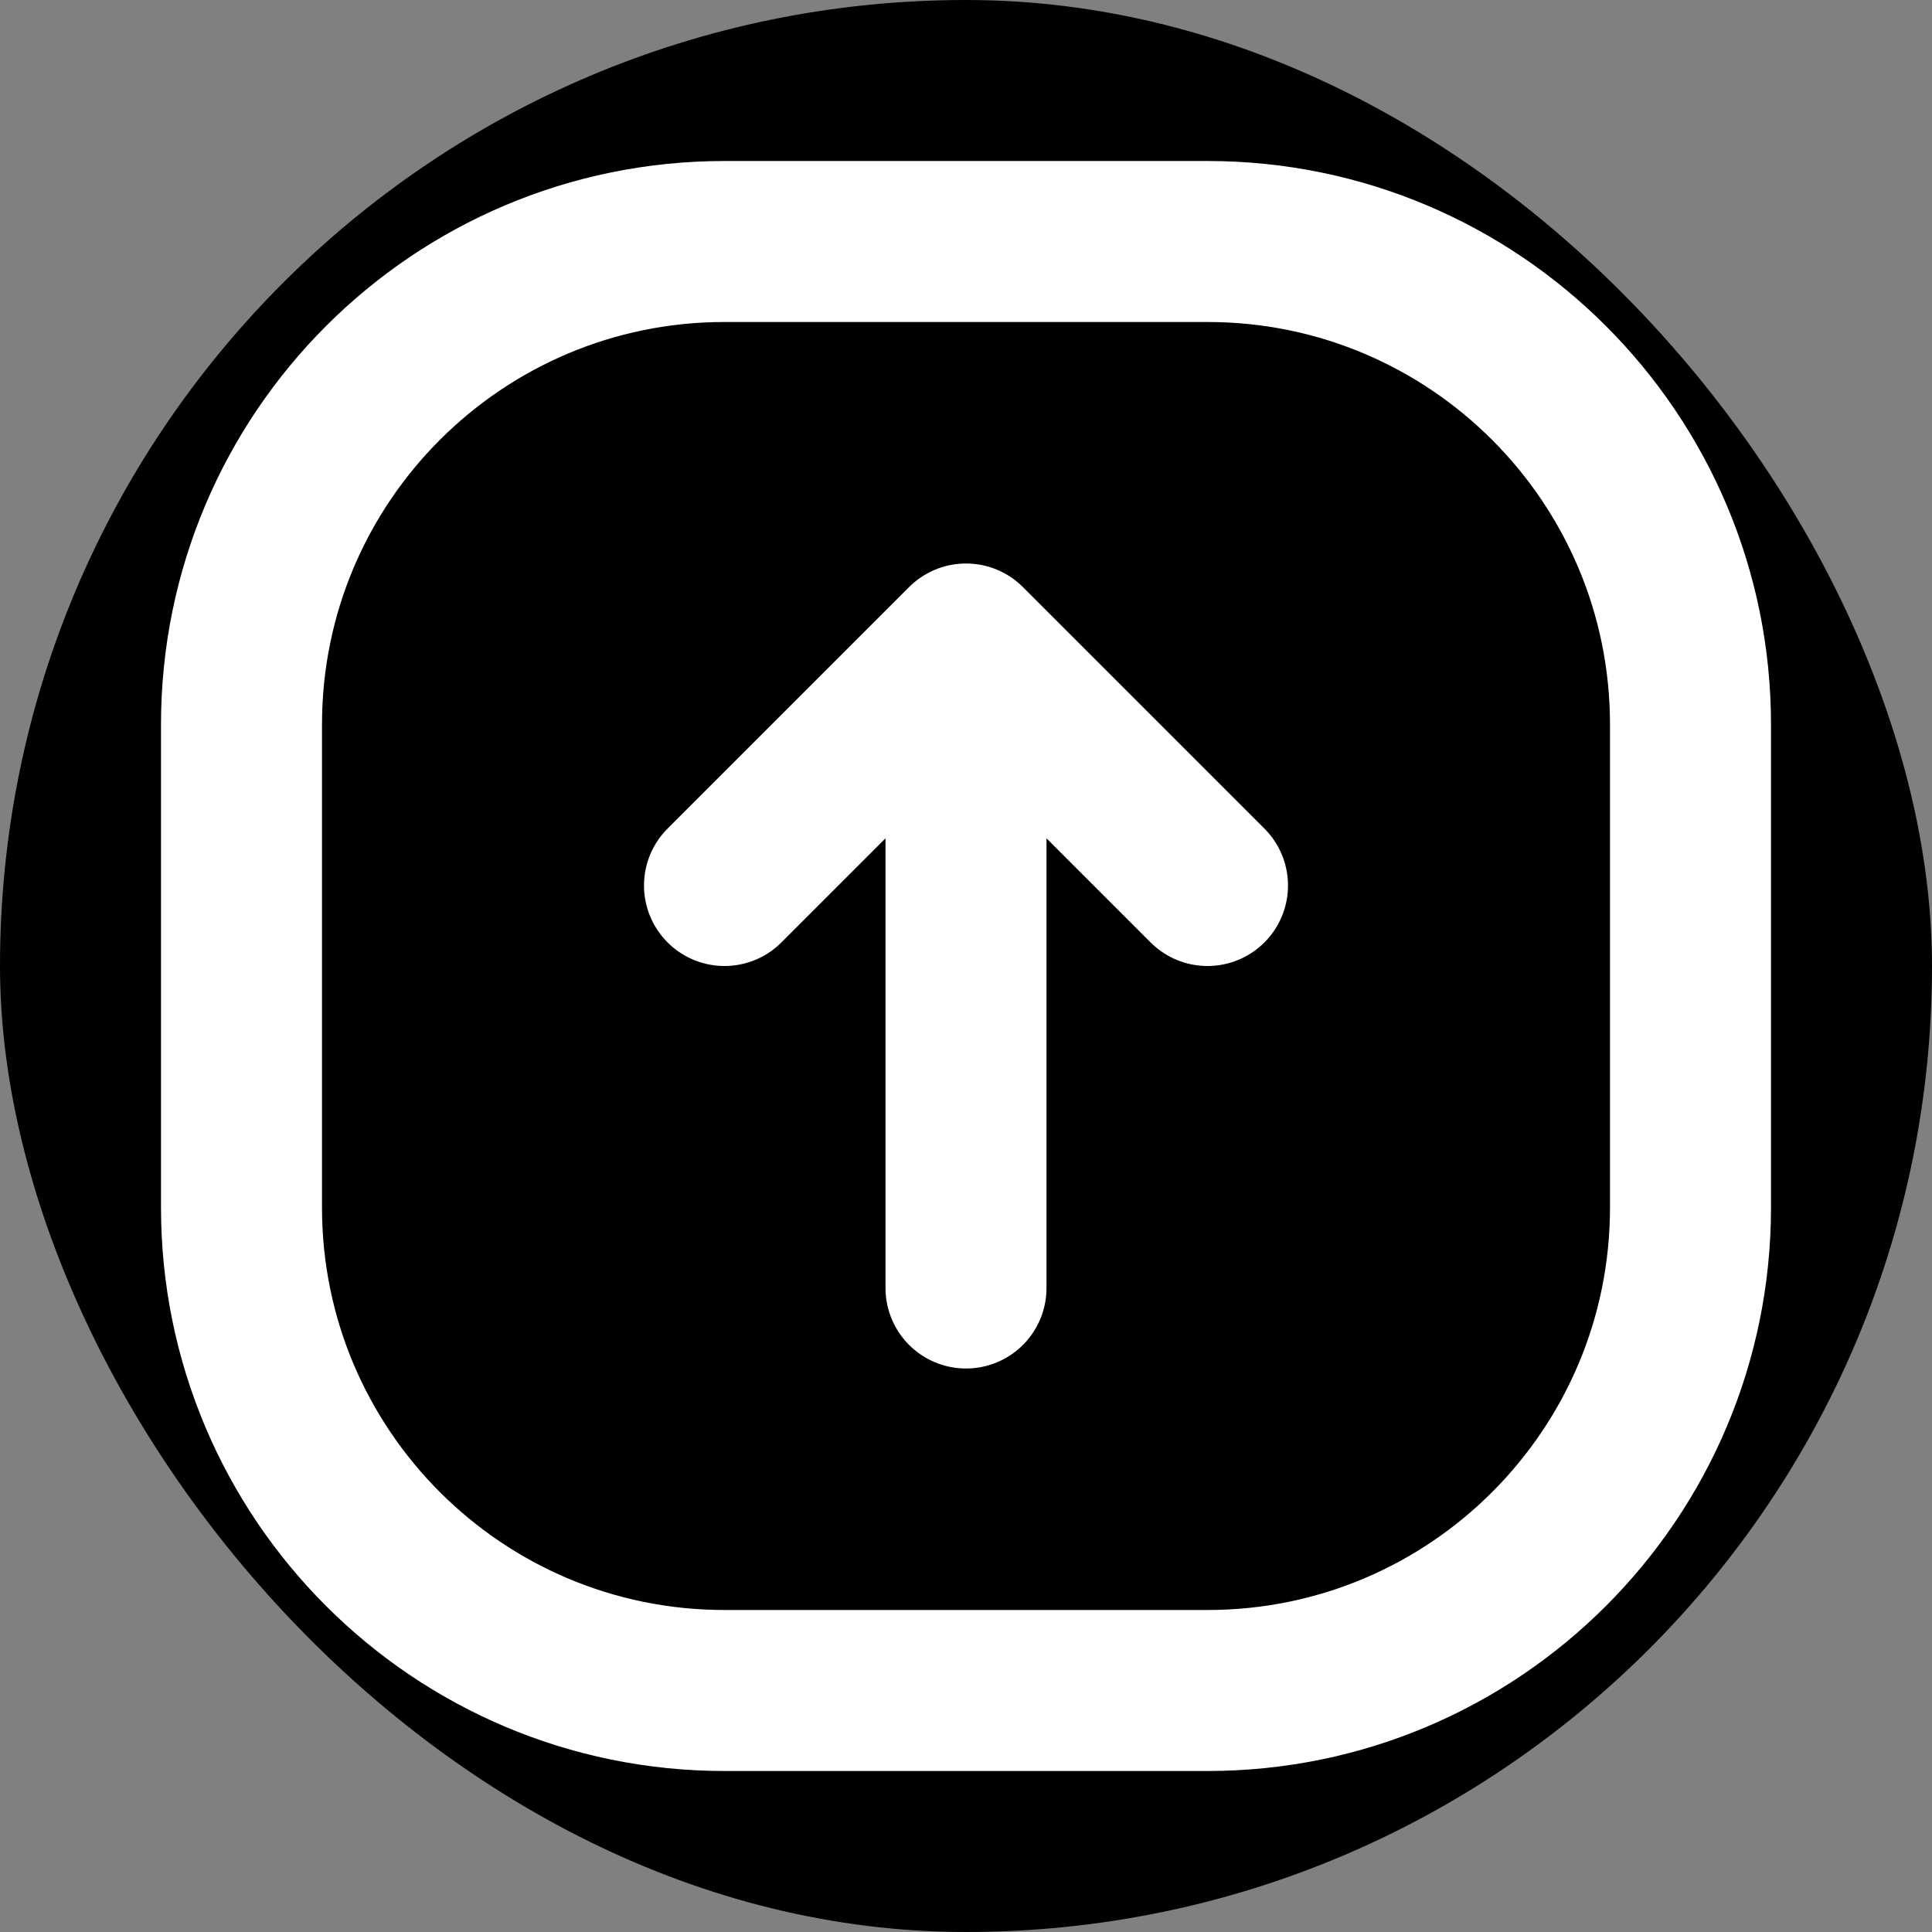
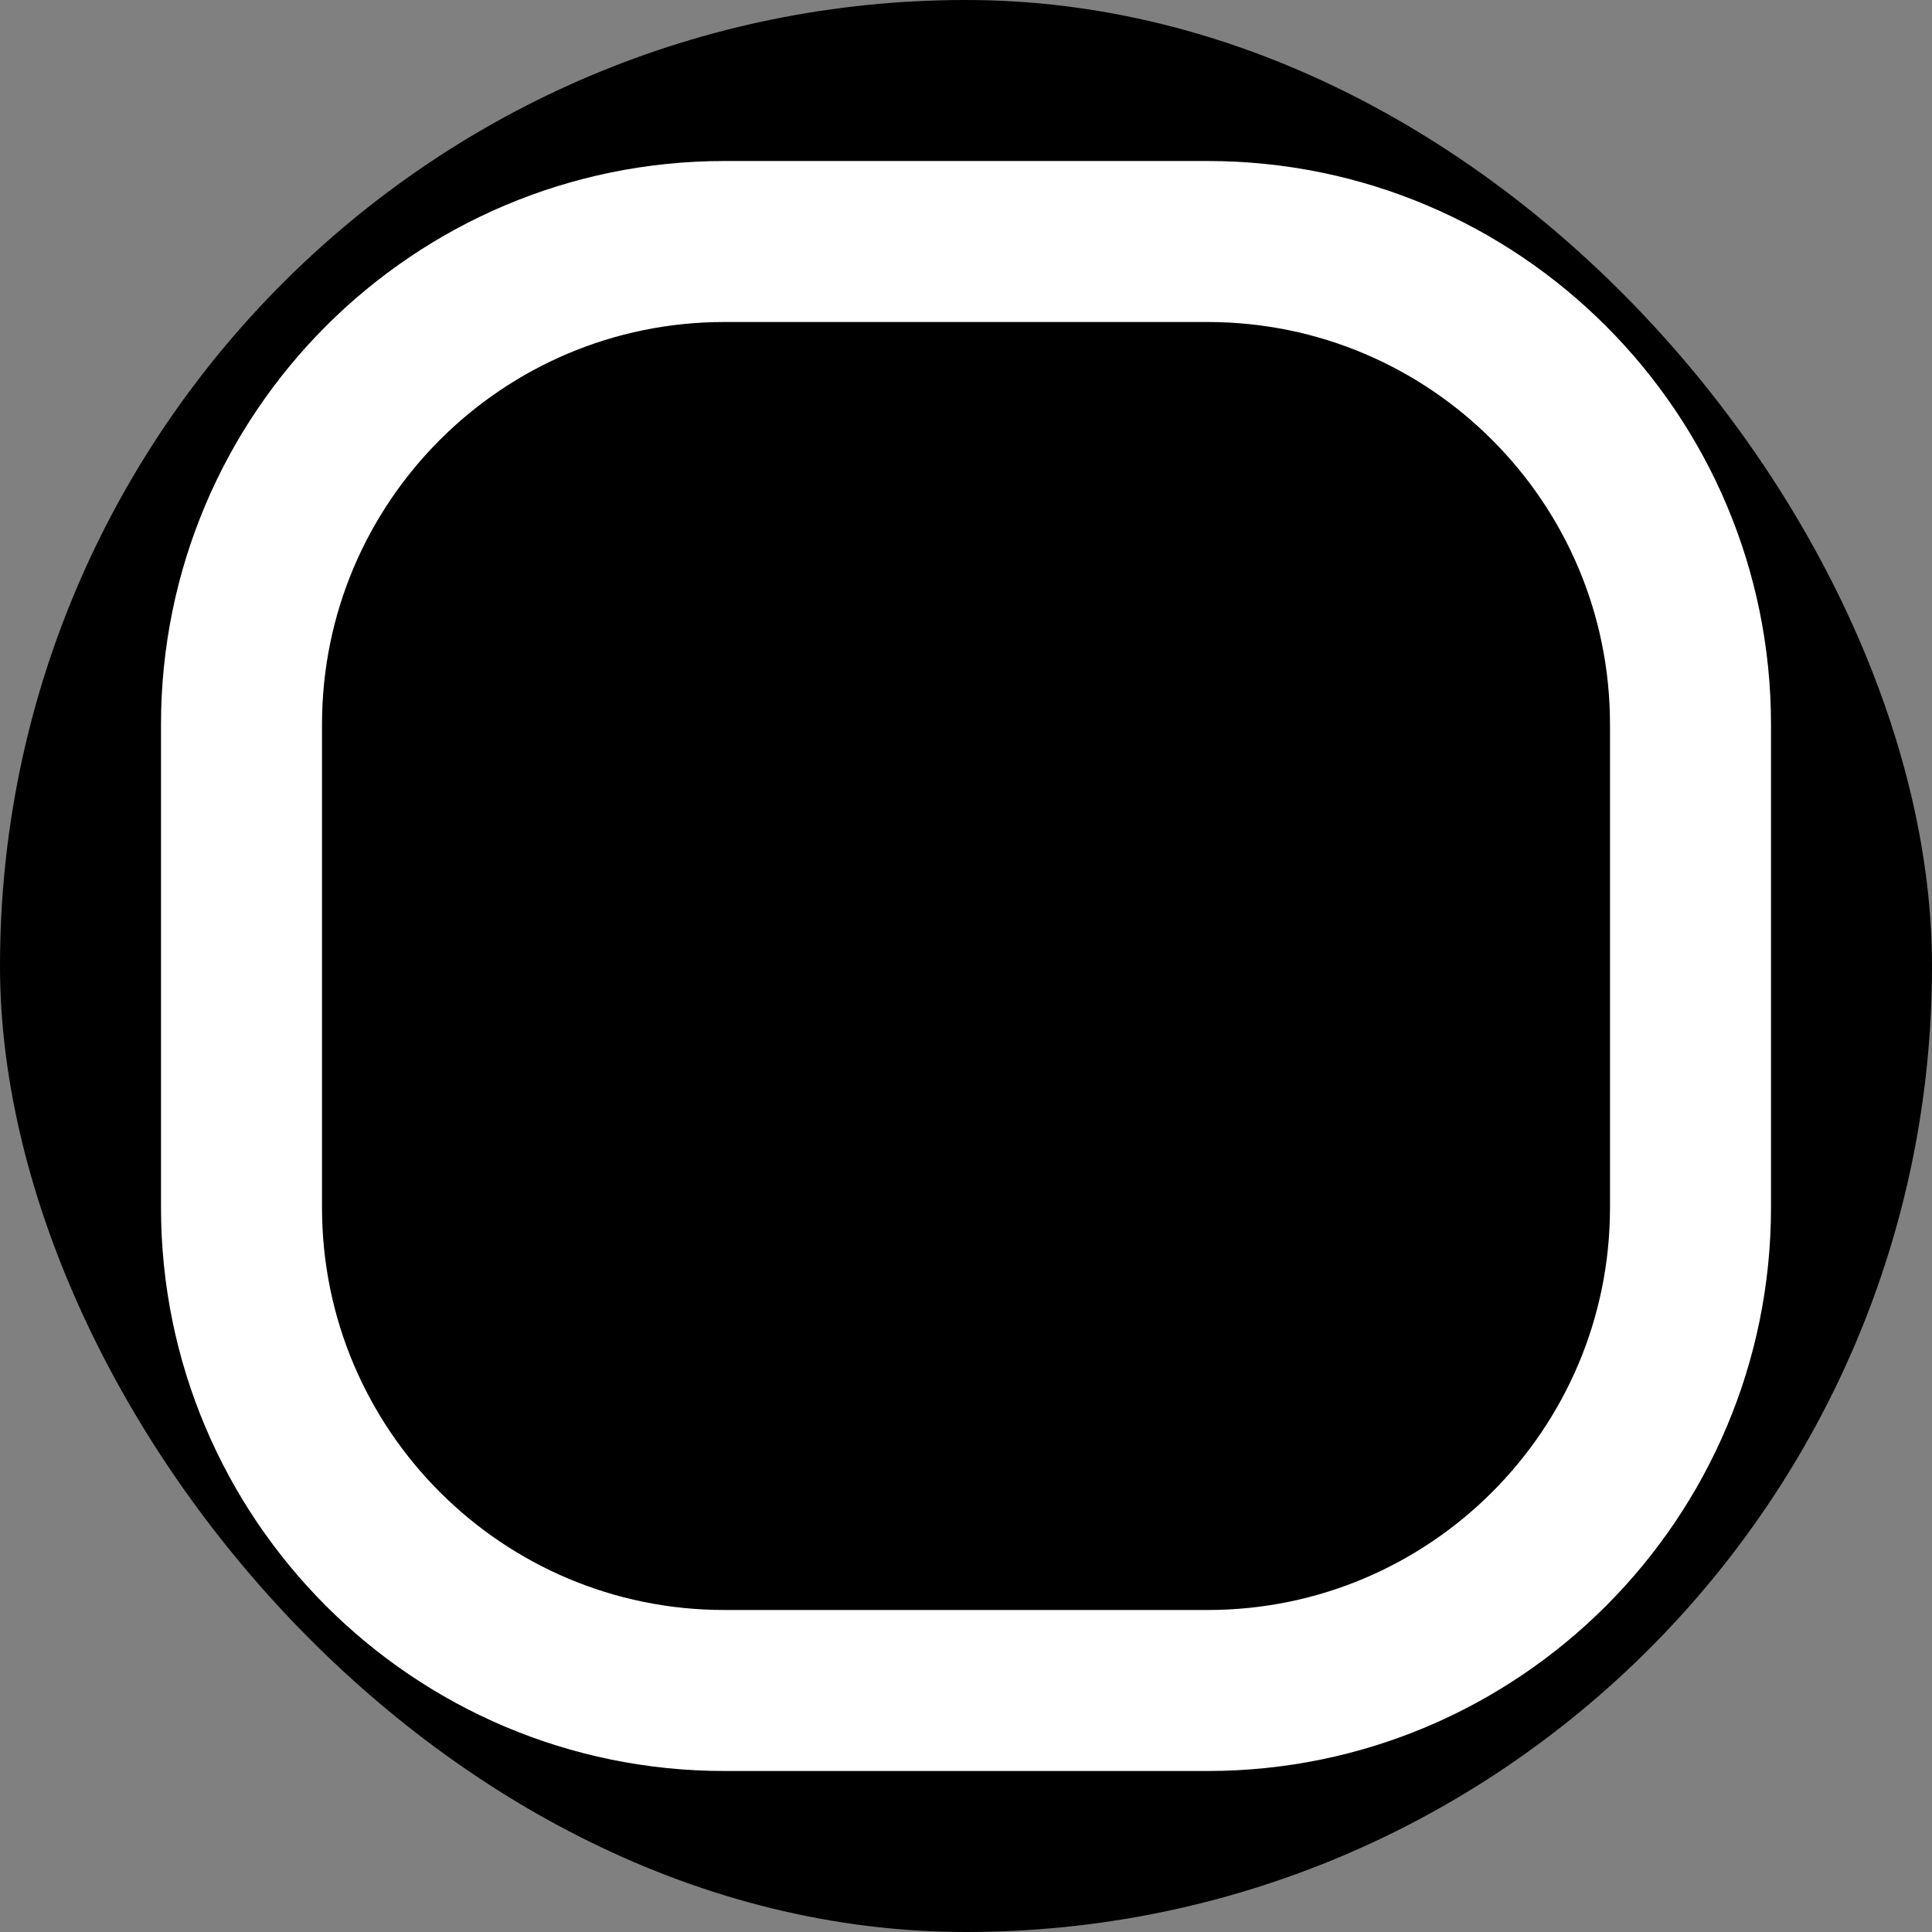
<svg xmlns="http://www.w3.org/2000/svg" width="256" height="256" viewBox="0 0 24 24" fill="none">
  <rect x="0" y="0" width="24" height="24" fill="#808080" stroke="none" />
  <rect width="24" height="24" rx="12" fill="#000" />
  <path d="M21 9L21 15C21 18.314 18.314 21 15 21L9 21C5.686 21 3 18.314 3 15L3 9C3 5.686 5.686 3 9 3L15 3C18.314 3 21 5.686 21 9Z" stroke="white" stroke-width="2" />
-   <path d="M12 8L12 16M12 8L15 11M12 8L9 11" stroke="white" stroke-width="2" stroke-linecap="round" stroke-linejoin="round" />
</svg>